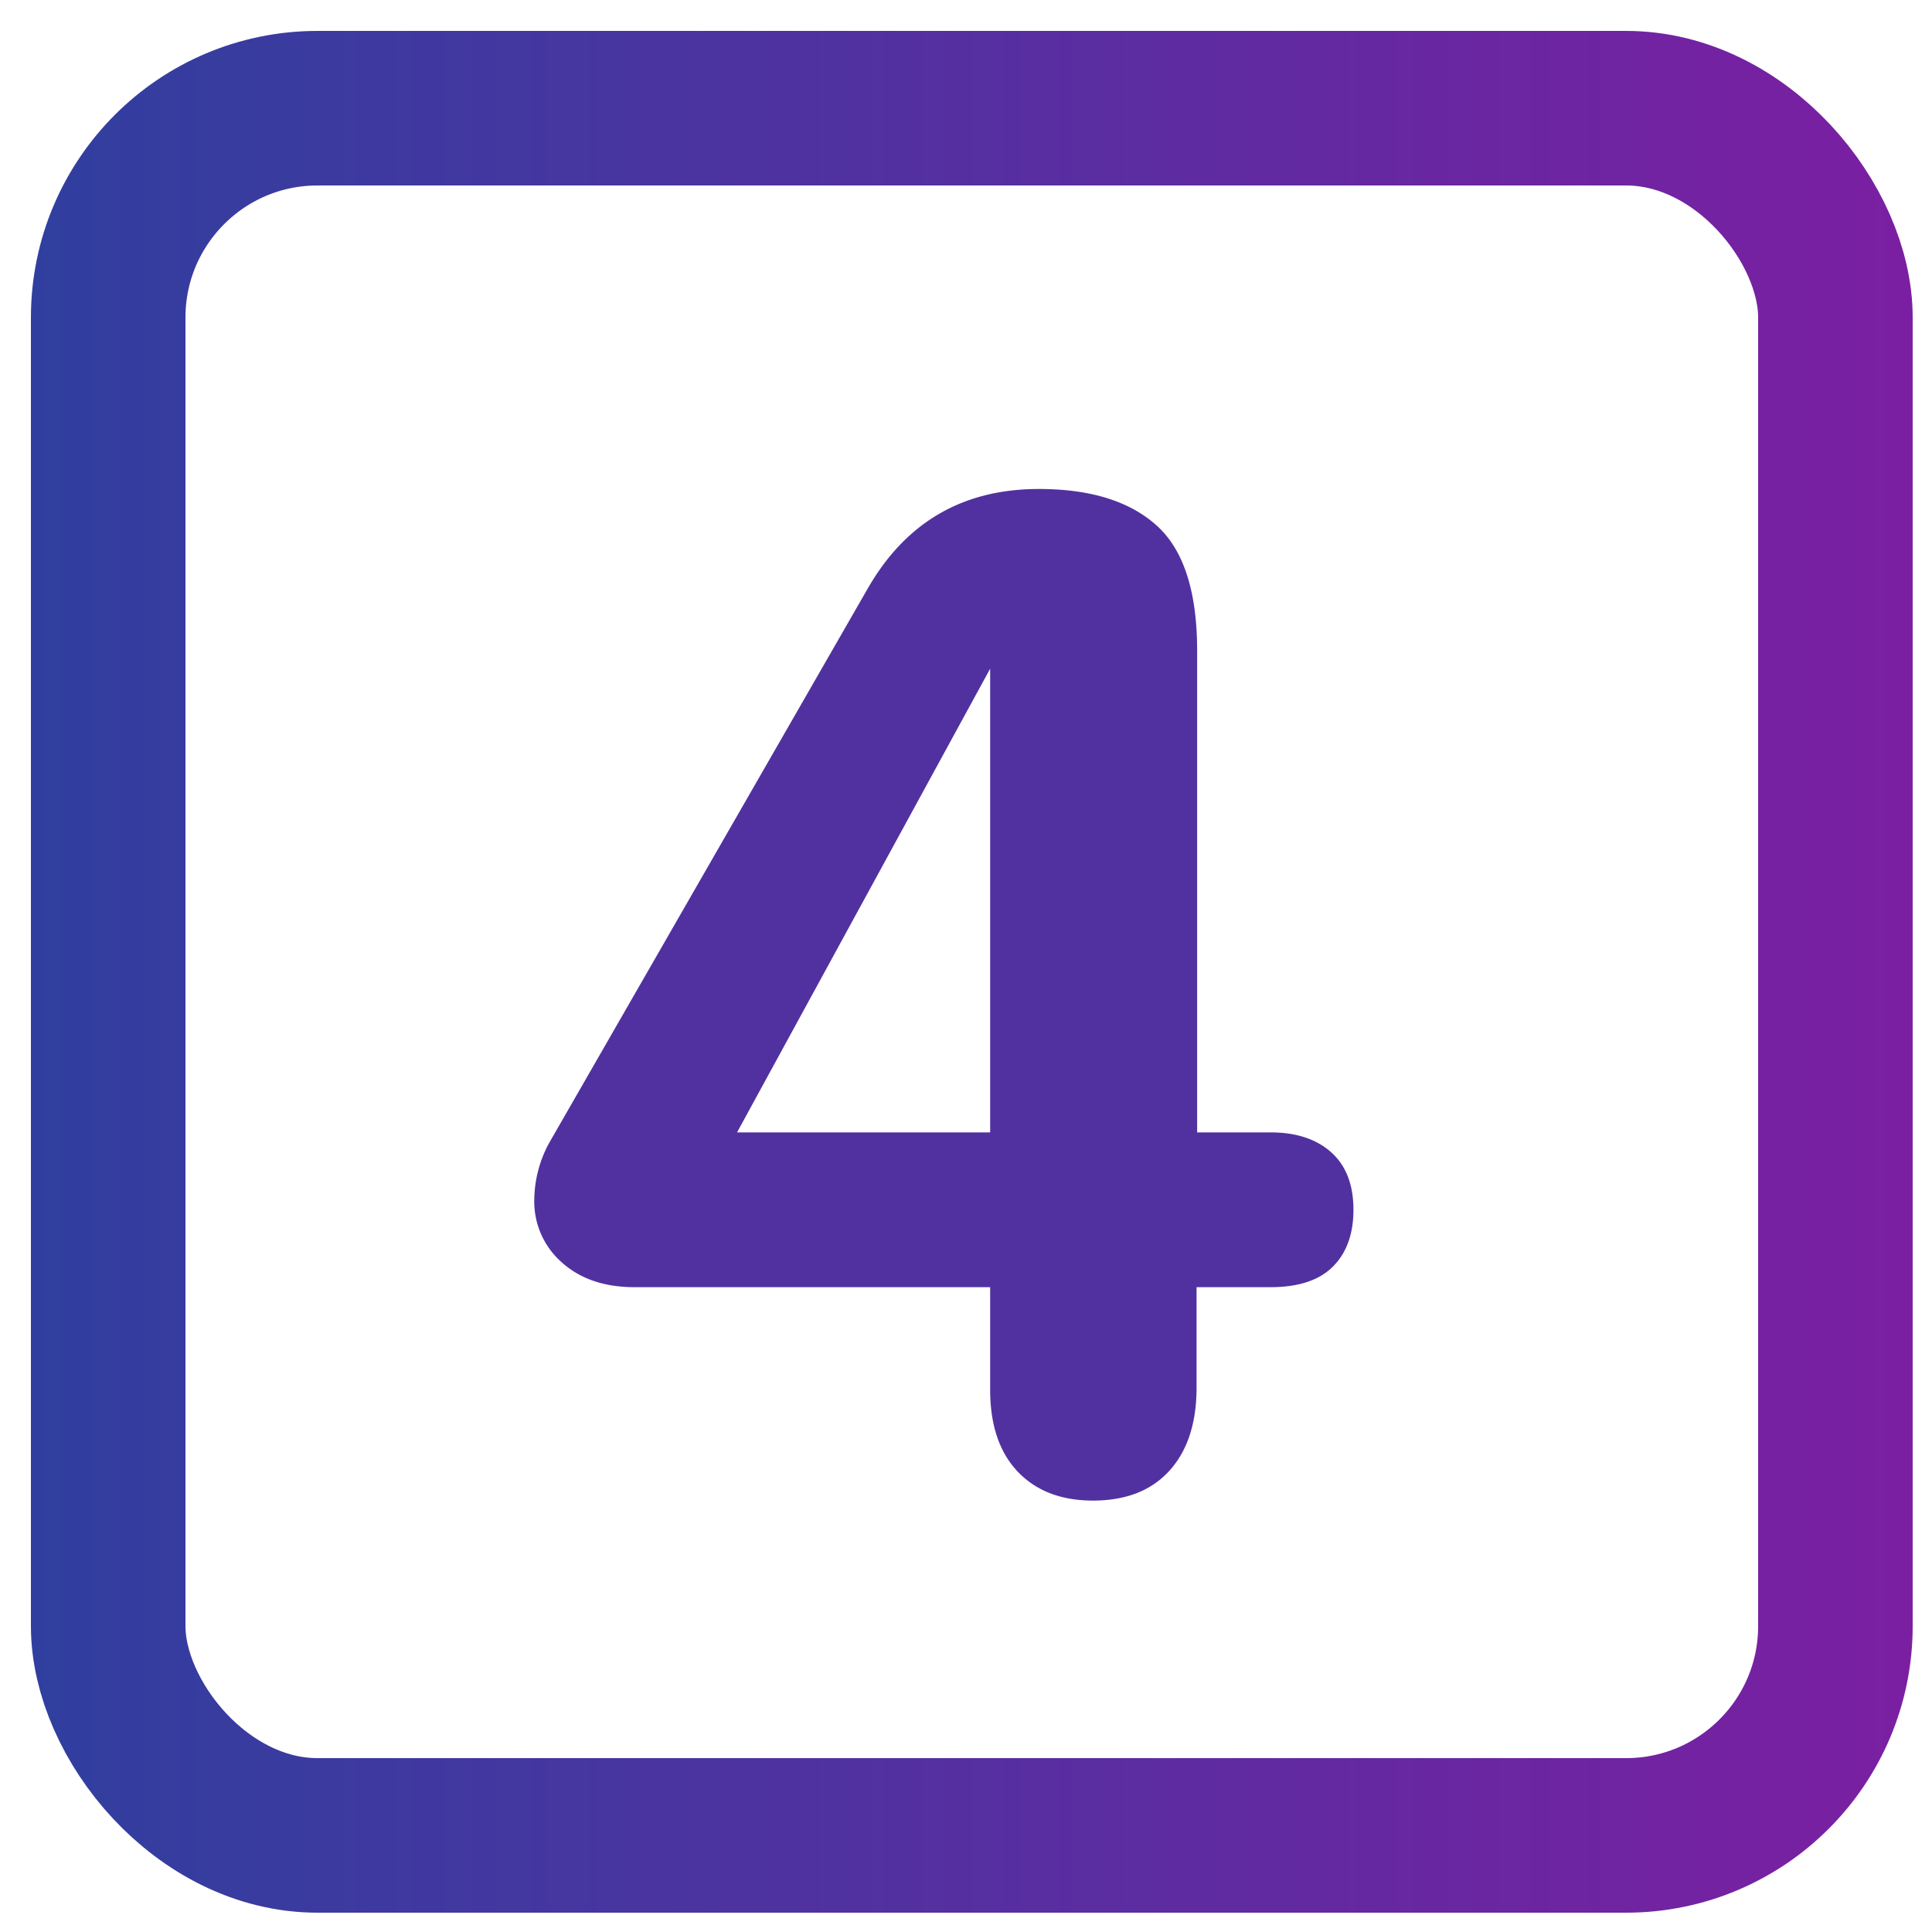
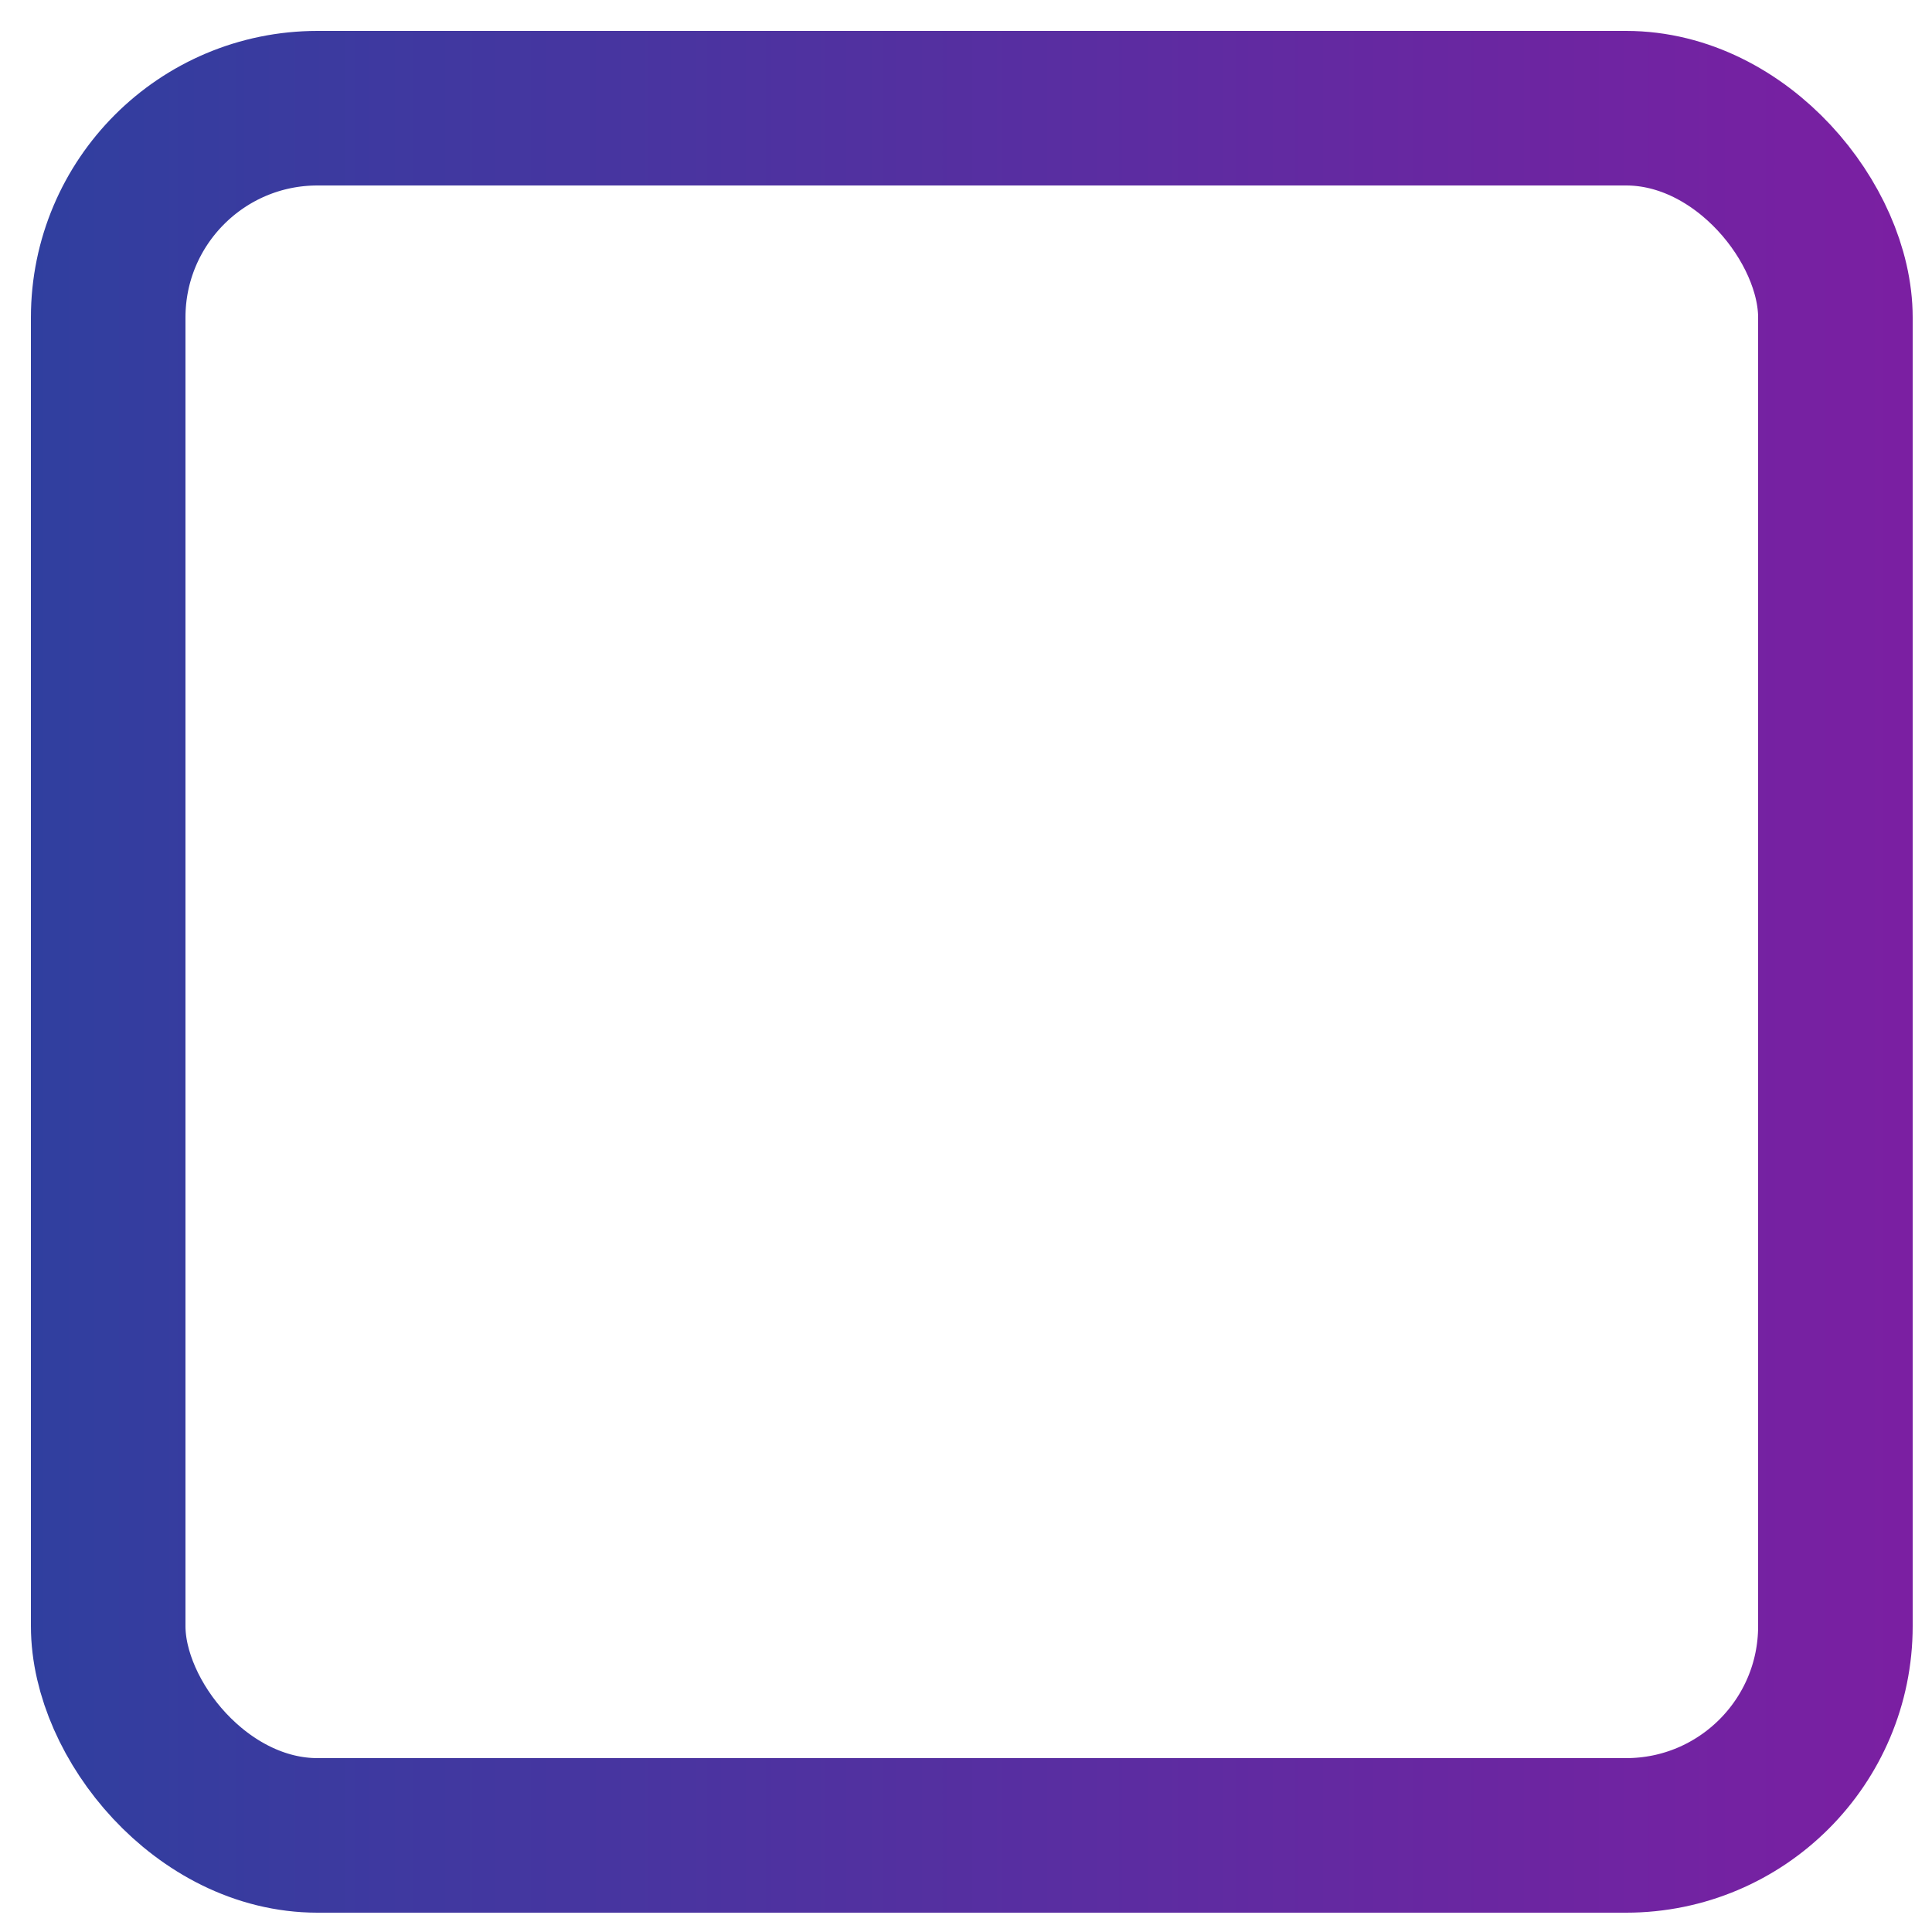
<svg xmlns="http://www.w3.org/2000/svg" id="Layer_1" data-name="Layer 1" viewBox="0 0 500 500">
  <defs>
    <style>.cls-1{fill:#5131a0;}.cls-2{fill:none;stroke-miterlimit:10;stroke-width:40px;stroke:url(#linear-gradient);}</style>
    <linearGradient id="linear-gradient" x1="8" y1="251.5" x2="495" y2="251.5" gradientUnits="userSpaceOnUse">
      <stop offset="0" stop-color="#303f9f" />
      <stop offset="1" stop-color="#7b1fa2" />
    </linearGradient>
  </defs>
  <title>Untitled-2</title>
-   <path class="cls-1" d="M263.38,380.85q-7.12-7.49-7.13-21.2V333.12h-92q-11.73,0-18.85-6.41a20.94,20.94,0,0,1-7.13-16.33A31.48,31.48,0,0,1,142,296l82.65-143.83q14.79-25.62,44.21-25.62,20,0,30.5,9.47t10.46,32.57V293.06H328.8q9.93,0,15.7,5.14t5.77,14.89q0,9.39-5.32,14.71t-16.15,5.32H309.67v26q0,13.71-7,21.47t-19.85,7.76Q270.51,388.34,263.38,380.85Zm-7.13-87.79v-120l-65.5,120Z" />
  <rect class="cls-2" x="28" y="28" width="447" height="447" rx="54.17" />
</svg>